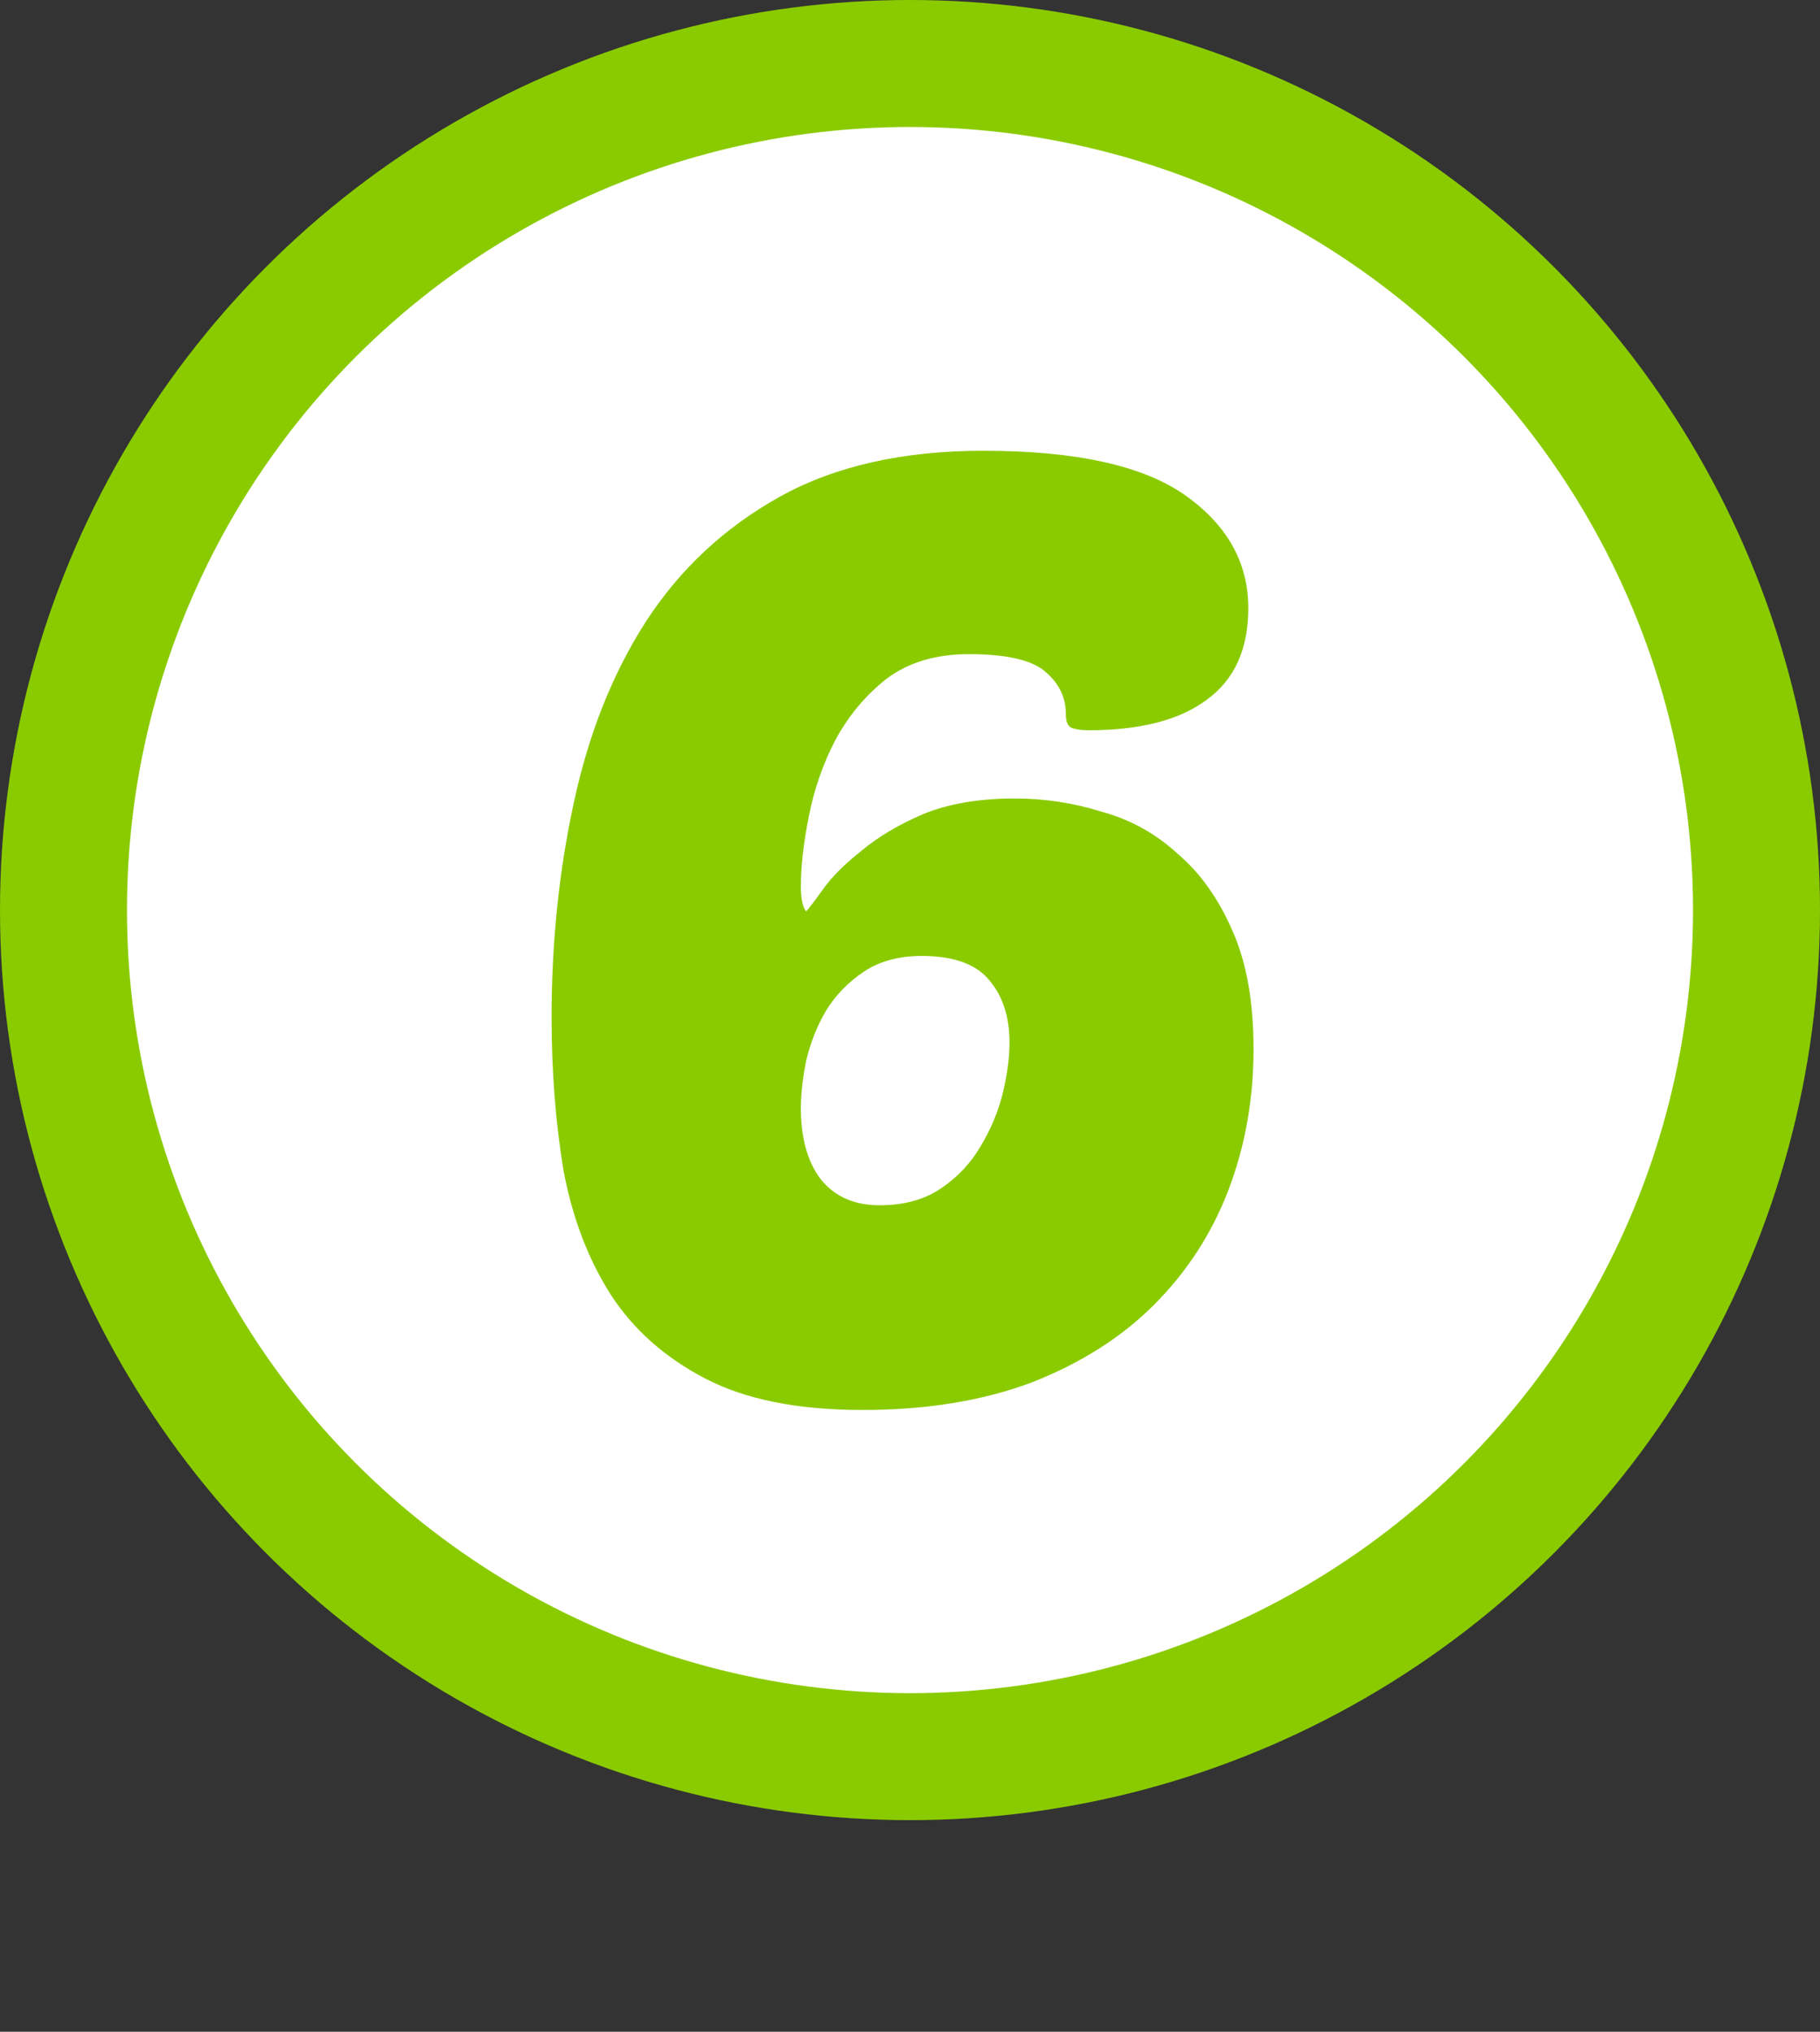
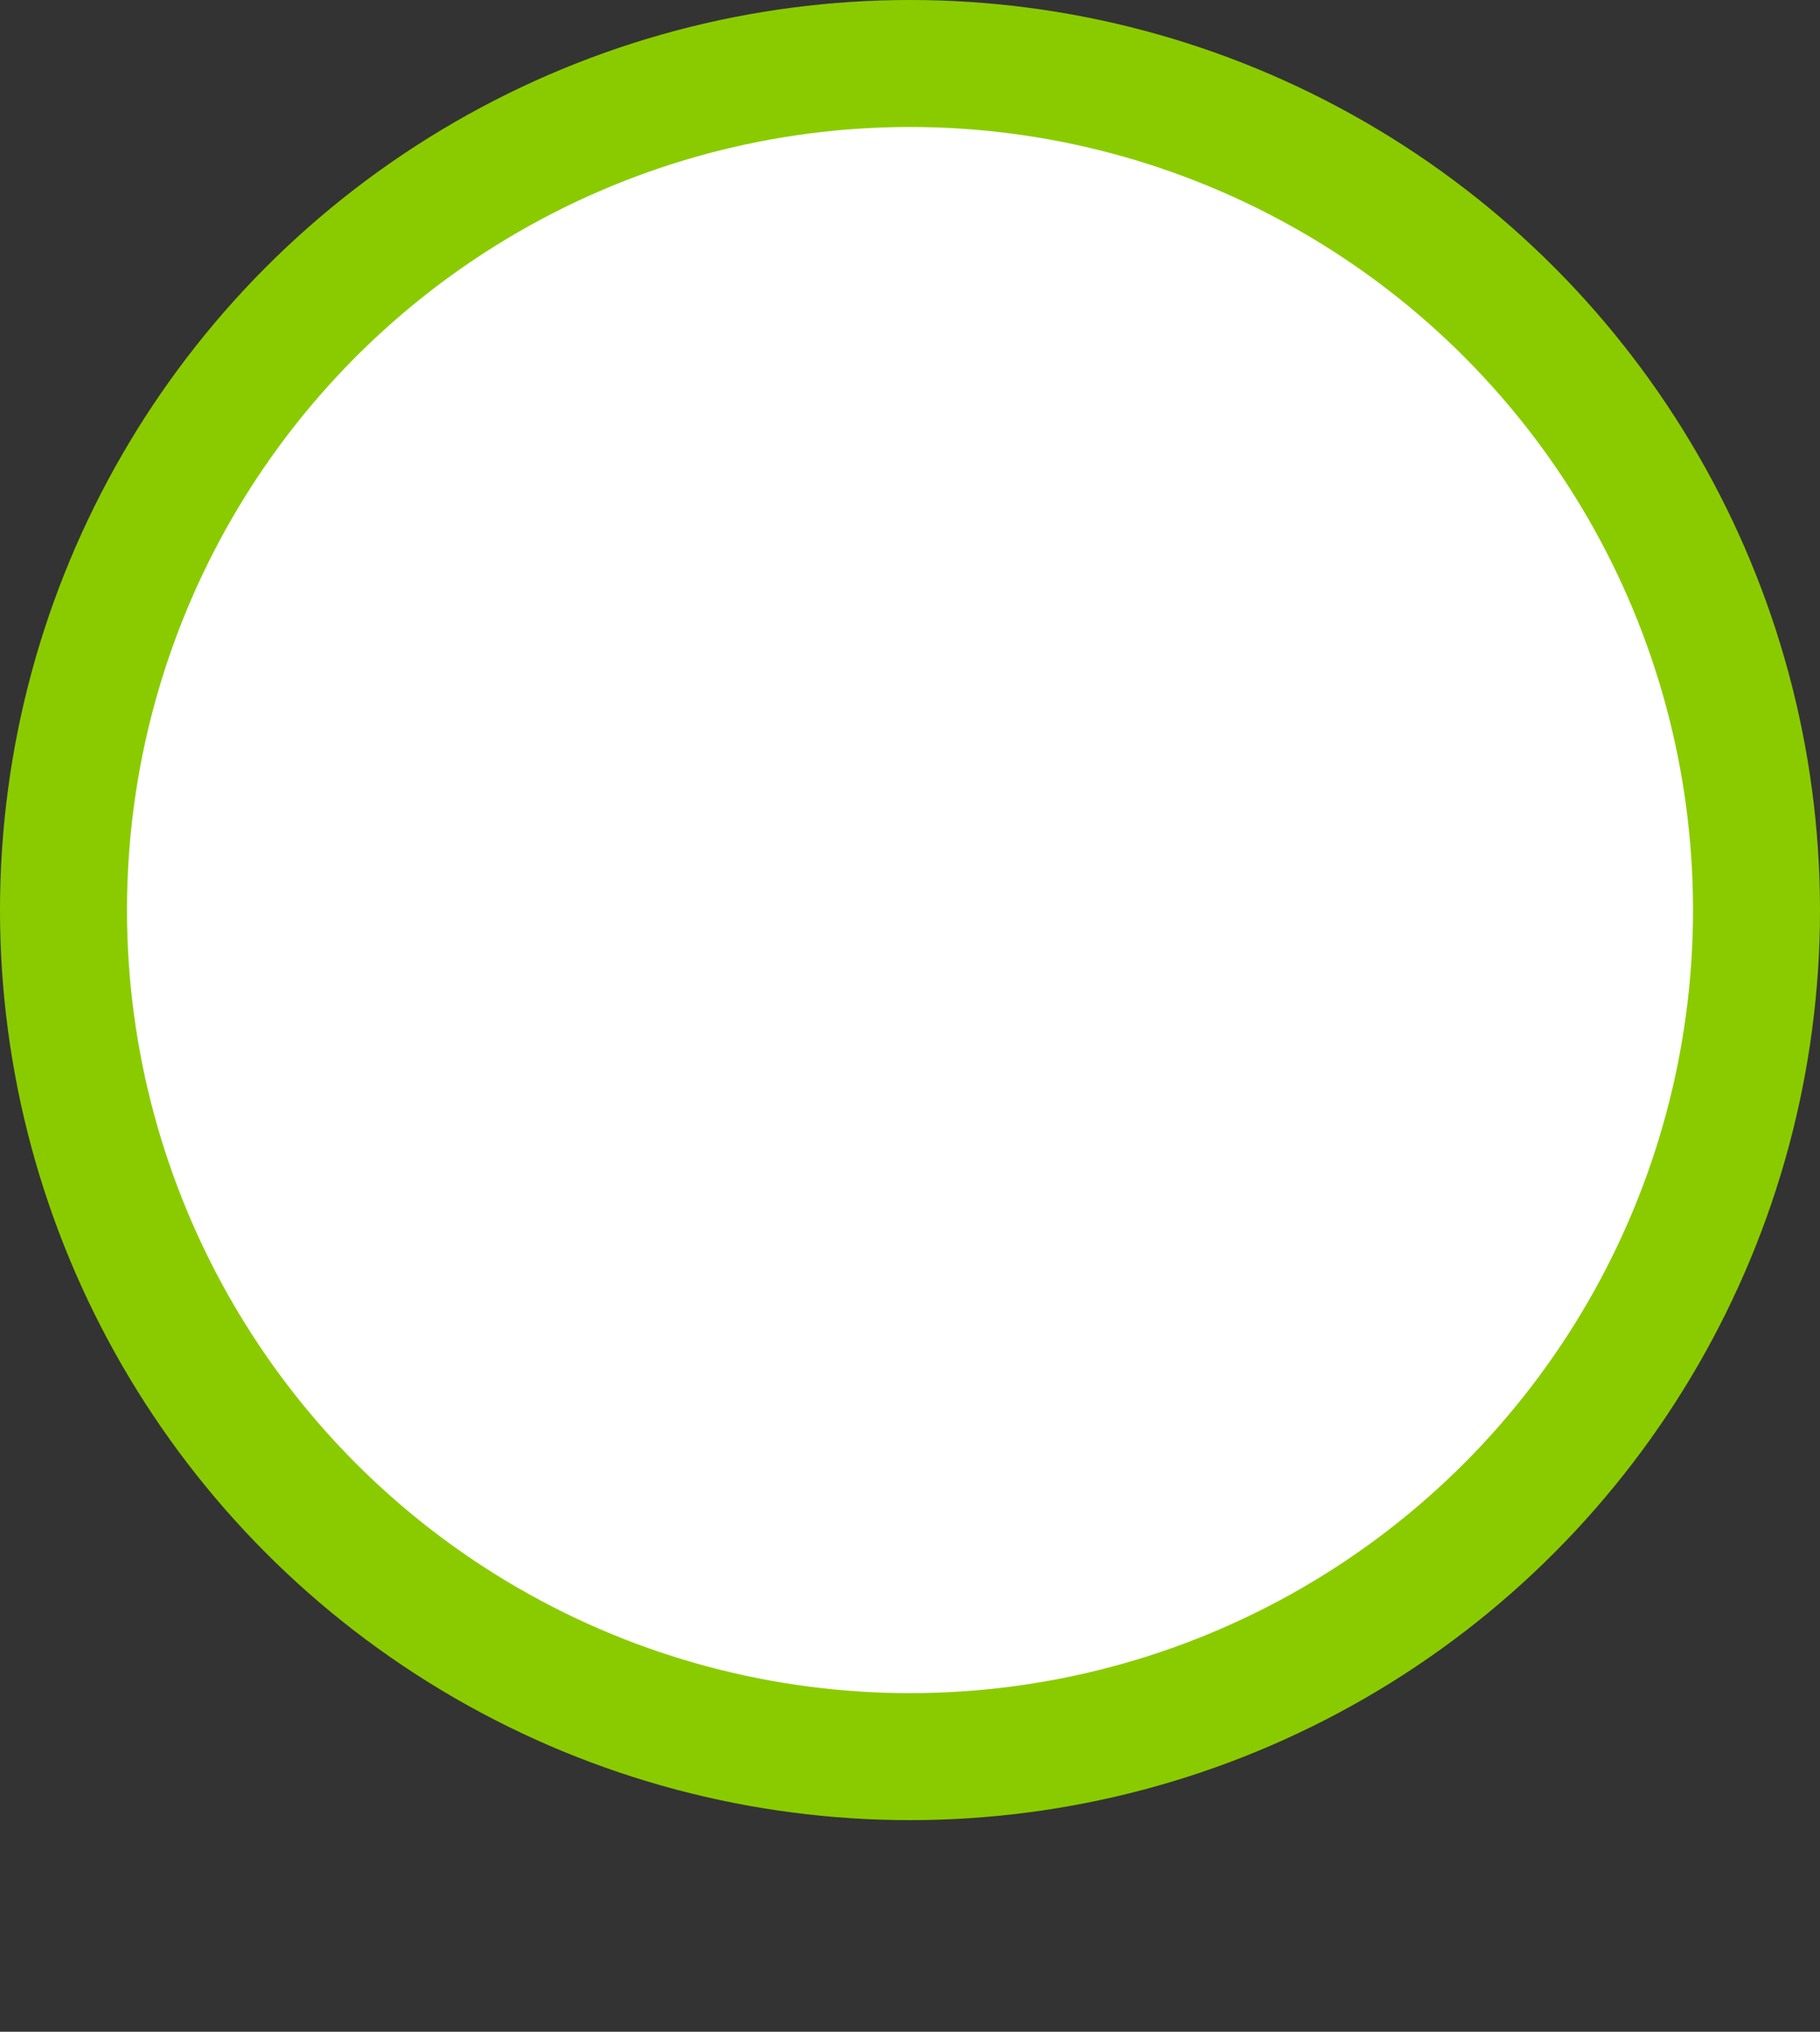
<svg xmlns="http://www.w3.org/2000/svg" width="86" height="96" viewBox="0 0 86 96" fill="none">
  <rect x="0" y="0" width="86" height="96" fill="#333333" stroke="none" />
  <circle cx="43" cy="43" r="40" fill="white" stroke="#8ACB00" stroke-width="6" />
-   <path d="M45.779 30.908C44.209 30.908 42.907 31.301 41.873 32.086C40.882 32.871 40.075 33.843 39.456 35C38.877 36.116 38.464 37.315 38.215 38.596C37.968 39.836 37.843 40.931 37.843 41.882C37.843 42.461 37.926 42.853 38.092 43.06C38.215 42.936 38.484 42.585 38.898 42.006C39.311 41.427 39.91 40.828 40.696 40.208C41.481 39.547 42.452 38.968 43.609 38.472C44.808 37.976 46.255 37.728 47.95 37.728C49.355 37.728 50.719 37.935 52.041 38.348C53.406 38.72 54.604 39.381 55.638 40.332C56.712 41.241 57.58 42.461 58.242 43.99C58.903 45.478 59.233 47.338 59.233 49.57C59.233 51.926 58.841 54.137 58.056 56.204C57.27 58.271 56.092 60.089 54.522 61.66C52.992 63.189 51.07 64.409 48.755 65.318C46.441 66.186 43.775 66.62 40.758 66.62C37.699 66.62 35.219 66.124 33.318 65.132C31.416 64.14 29.928 62.817 28.854 61.164C27.779 59.469 27.035 57.506 26.622 55.274C26.25 53.001 26.064 50.603 26.064 48.082C26.064 44.527 26.415 41.138 27.117 37.914C27.82 34.649 28.957 31.797 30.527 29.358C32.139 26.878 34.248 24.915 36.852 23.468C39.456 22.021 42.659 21.298 46.462 21.298C50.843 21.298 54.026 22.001 56.01 23.406C57.993 24.811 58.986 26.589 58.986 28.738C58.986 30.681 58.324 32.127 57.002 33.078C55.72 34.029 53.86 34.504 51.422 34.504C51.091 34.504 50.822 34.463 50.615 34.38C50.45 34.297 50.367 34.091 50.367 33.76C50.367 32.975 50.057 32.313 49.438 31.776C48.818 31.197 47.598 30.908 45.779 30.908ZM43.547 45.168C42.473 45.168 41.563 45.416 40.819 45.912C40.075 46.408 39.476 47.028 39.022 47.772C38.608 48.475 38.298 49.26 38.092 50.128C37.926 50.955 37.843 51.699 37.843 52.36C37.843 53.765 38.154 54.881 38.773 55.708C39.435 56.535 40.365 56.948 41.563 56.948C42.721 56.948 43.692 56.679 44.477 56.142C45.263 55.605 45.883 54.943 46.337 54.158C46.834 53.331 47.185 52.484 47.392 51.616C47.598 50.748 47.702 49.963 47.702 49.26C47.702 48.061 47.392 47.09 46.772 46.346C46.151 45.561 45.077 45.168 43.547 45.168Z" fill="#8ACB00" />
</svg>